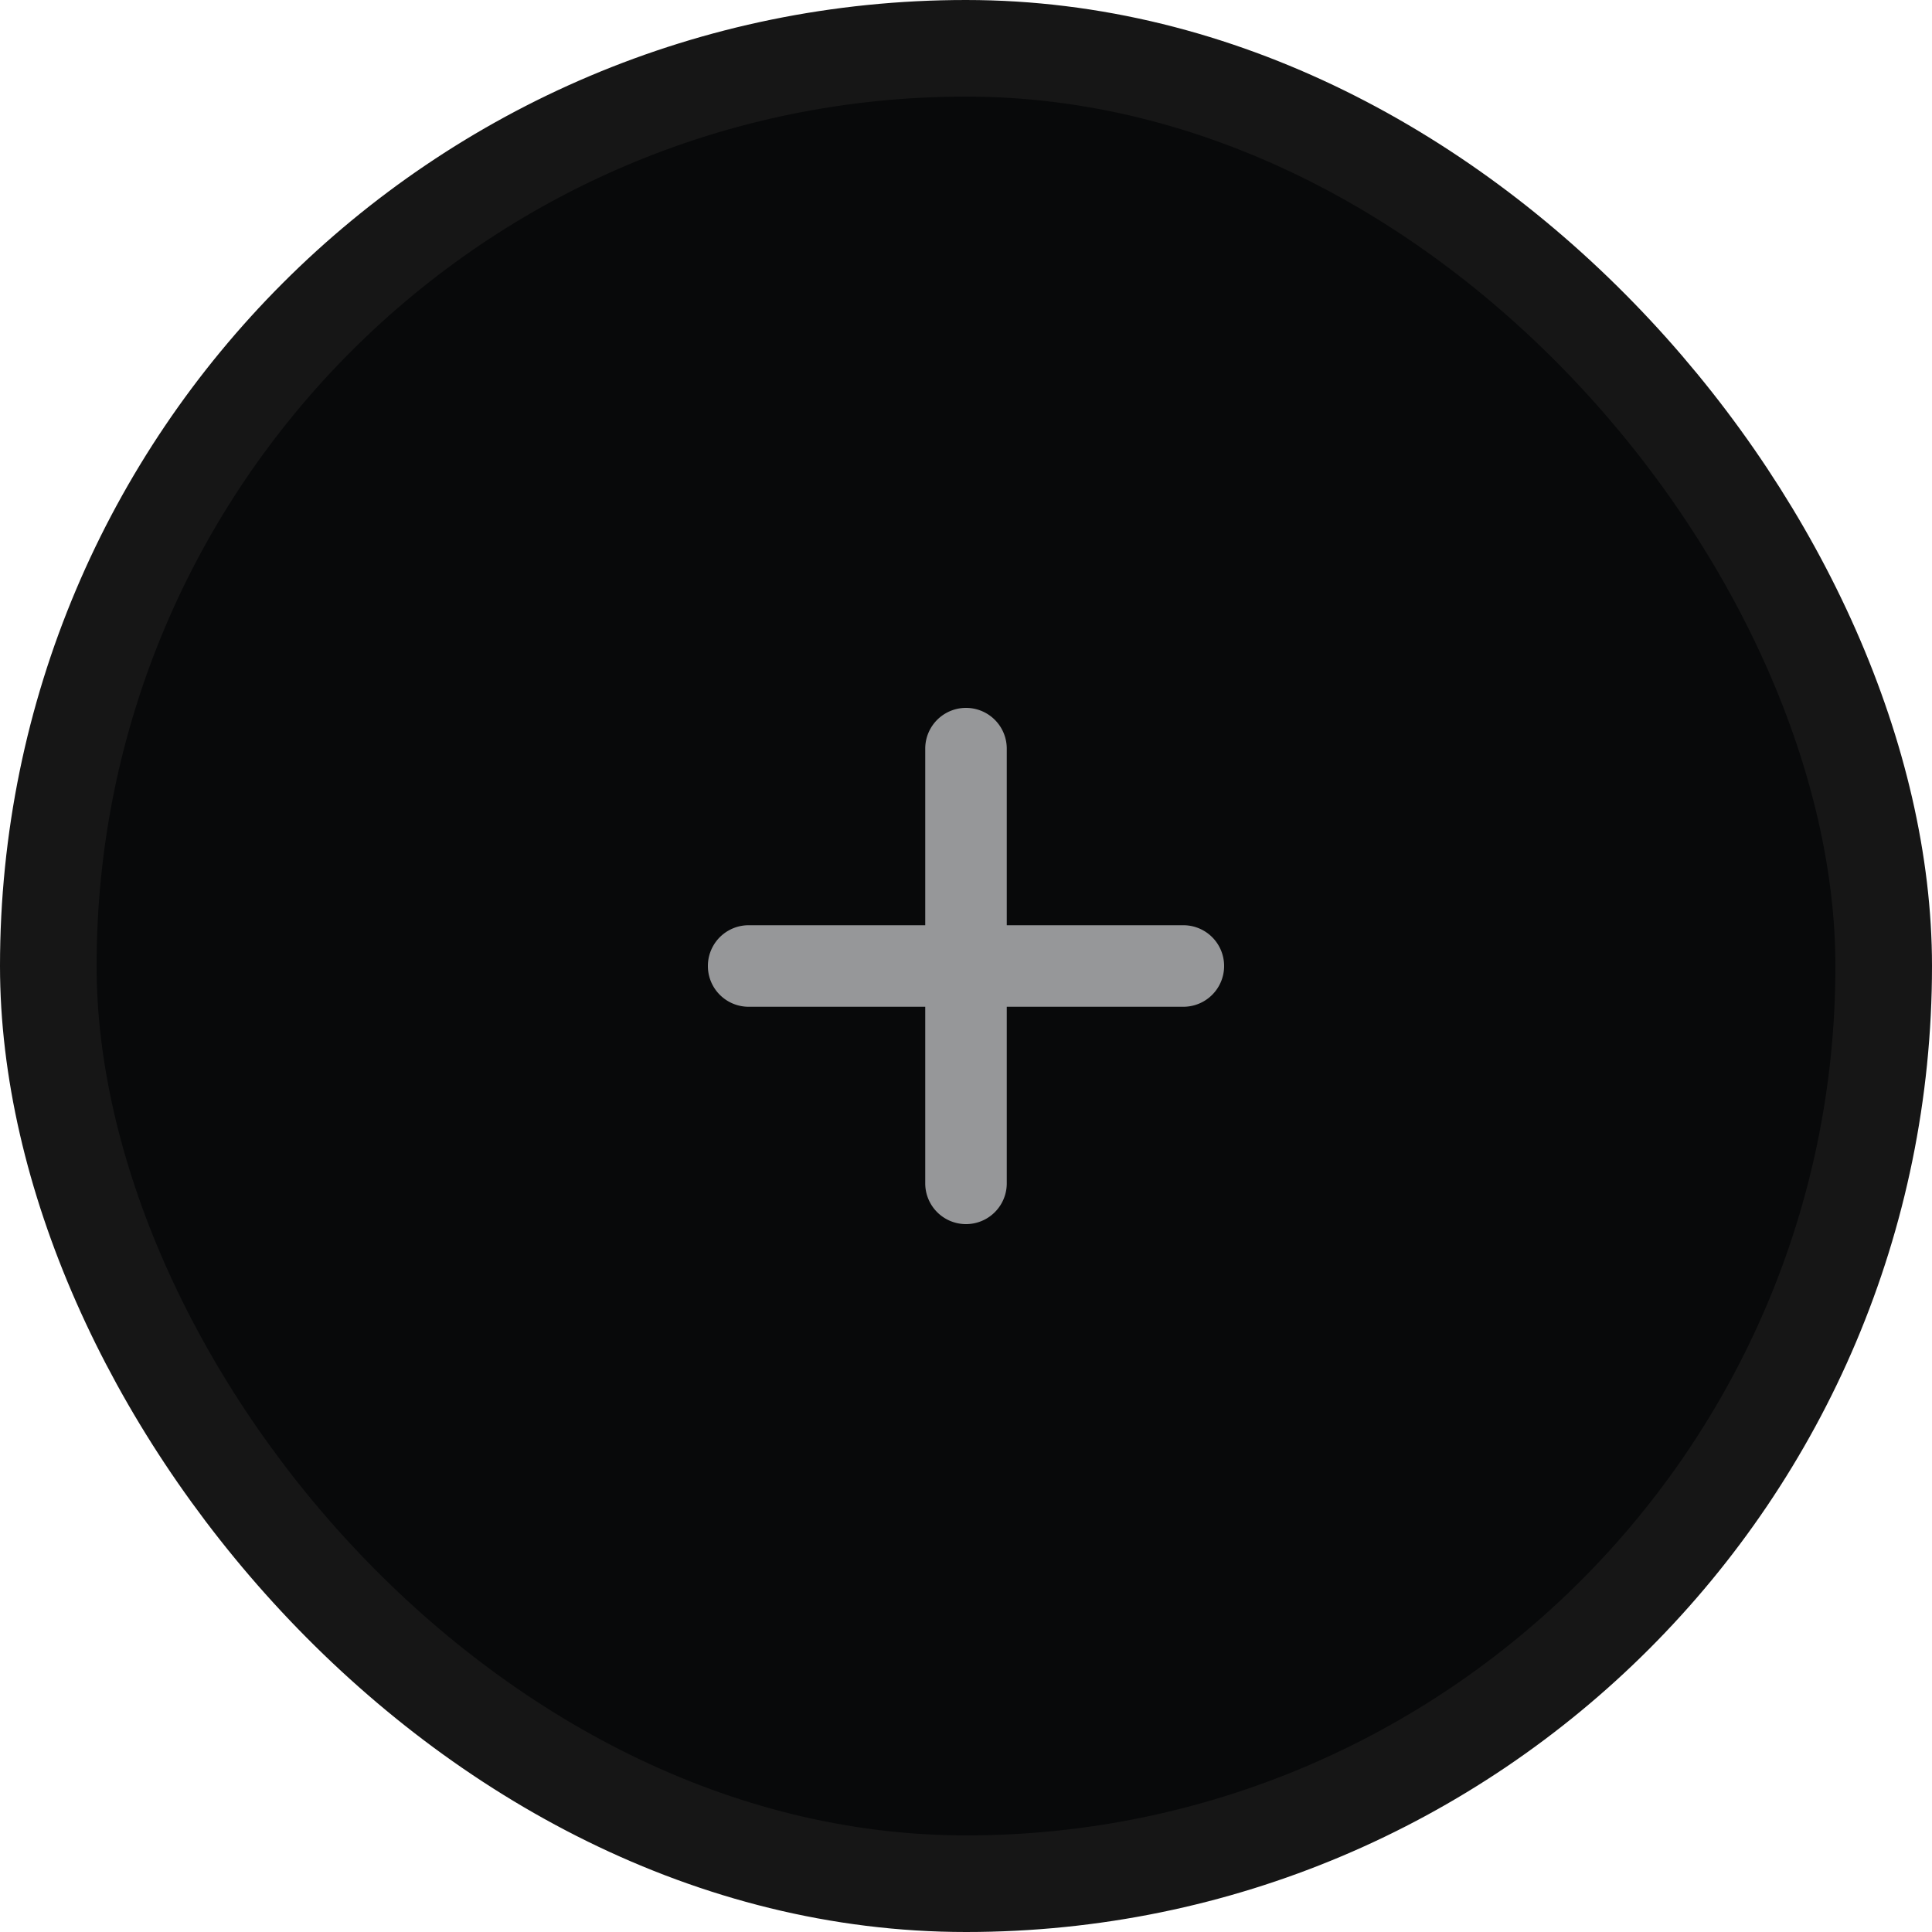
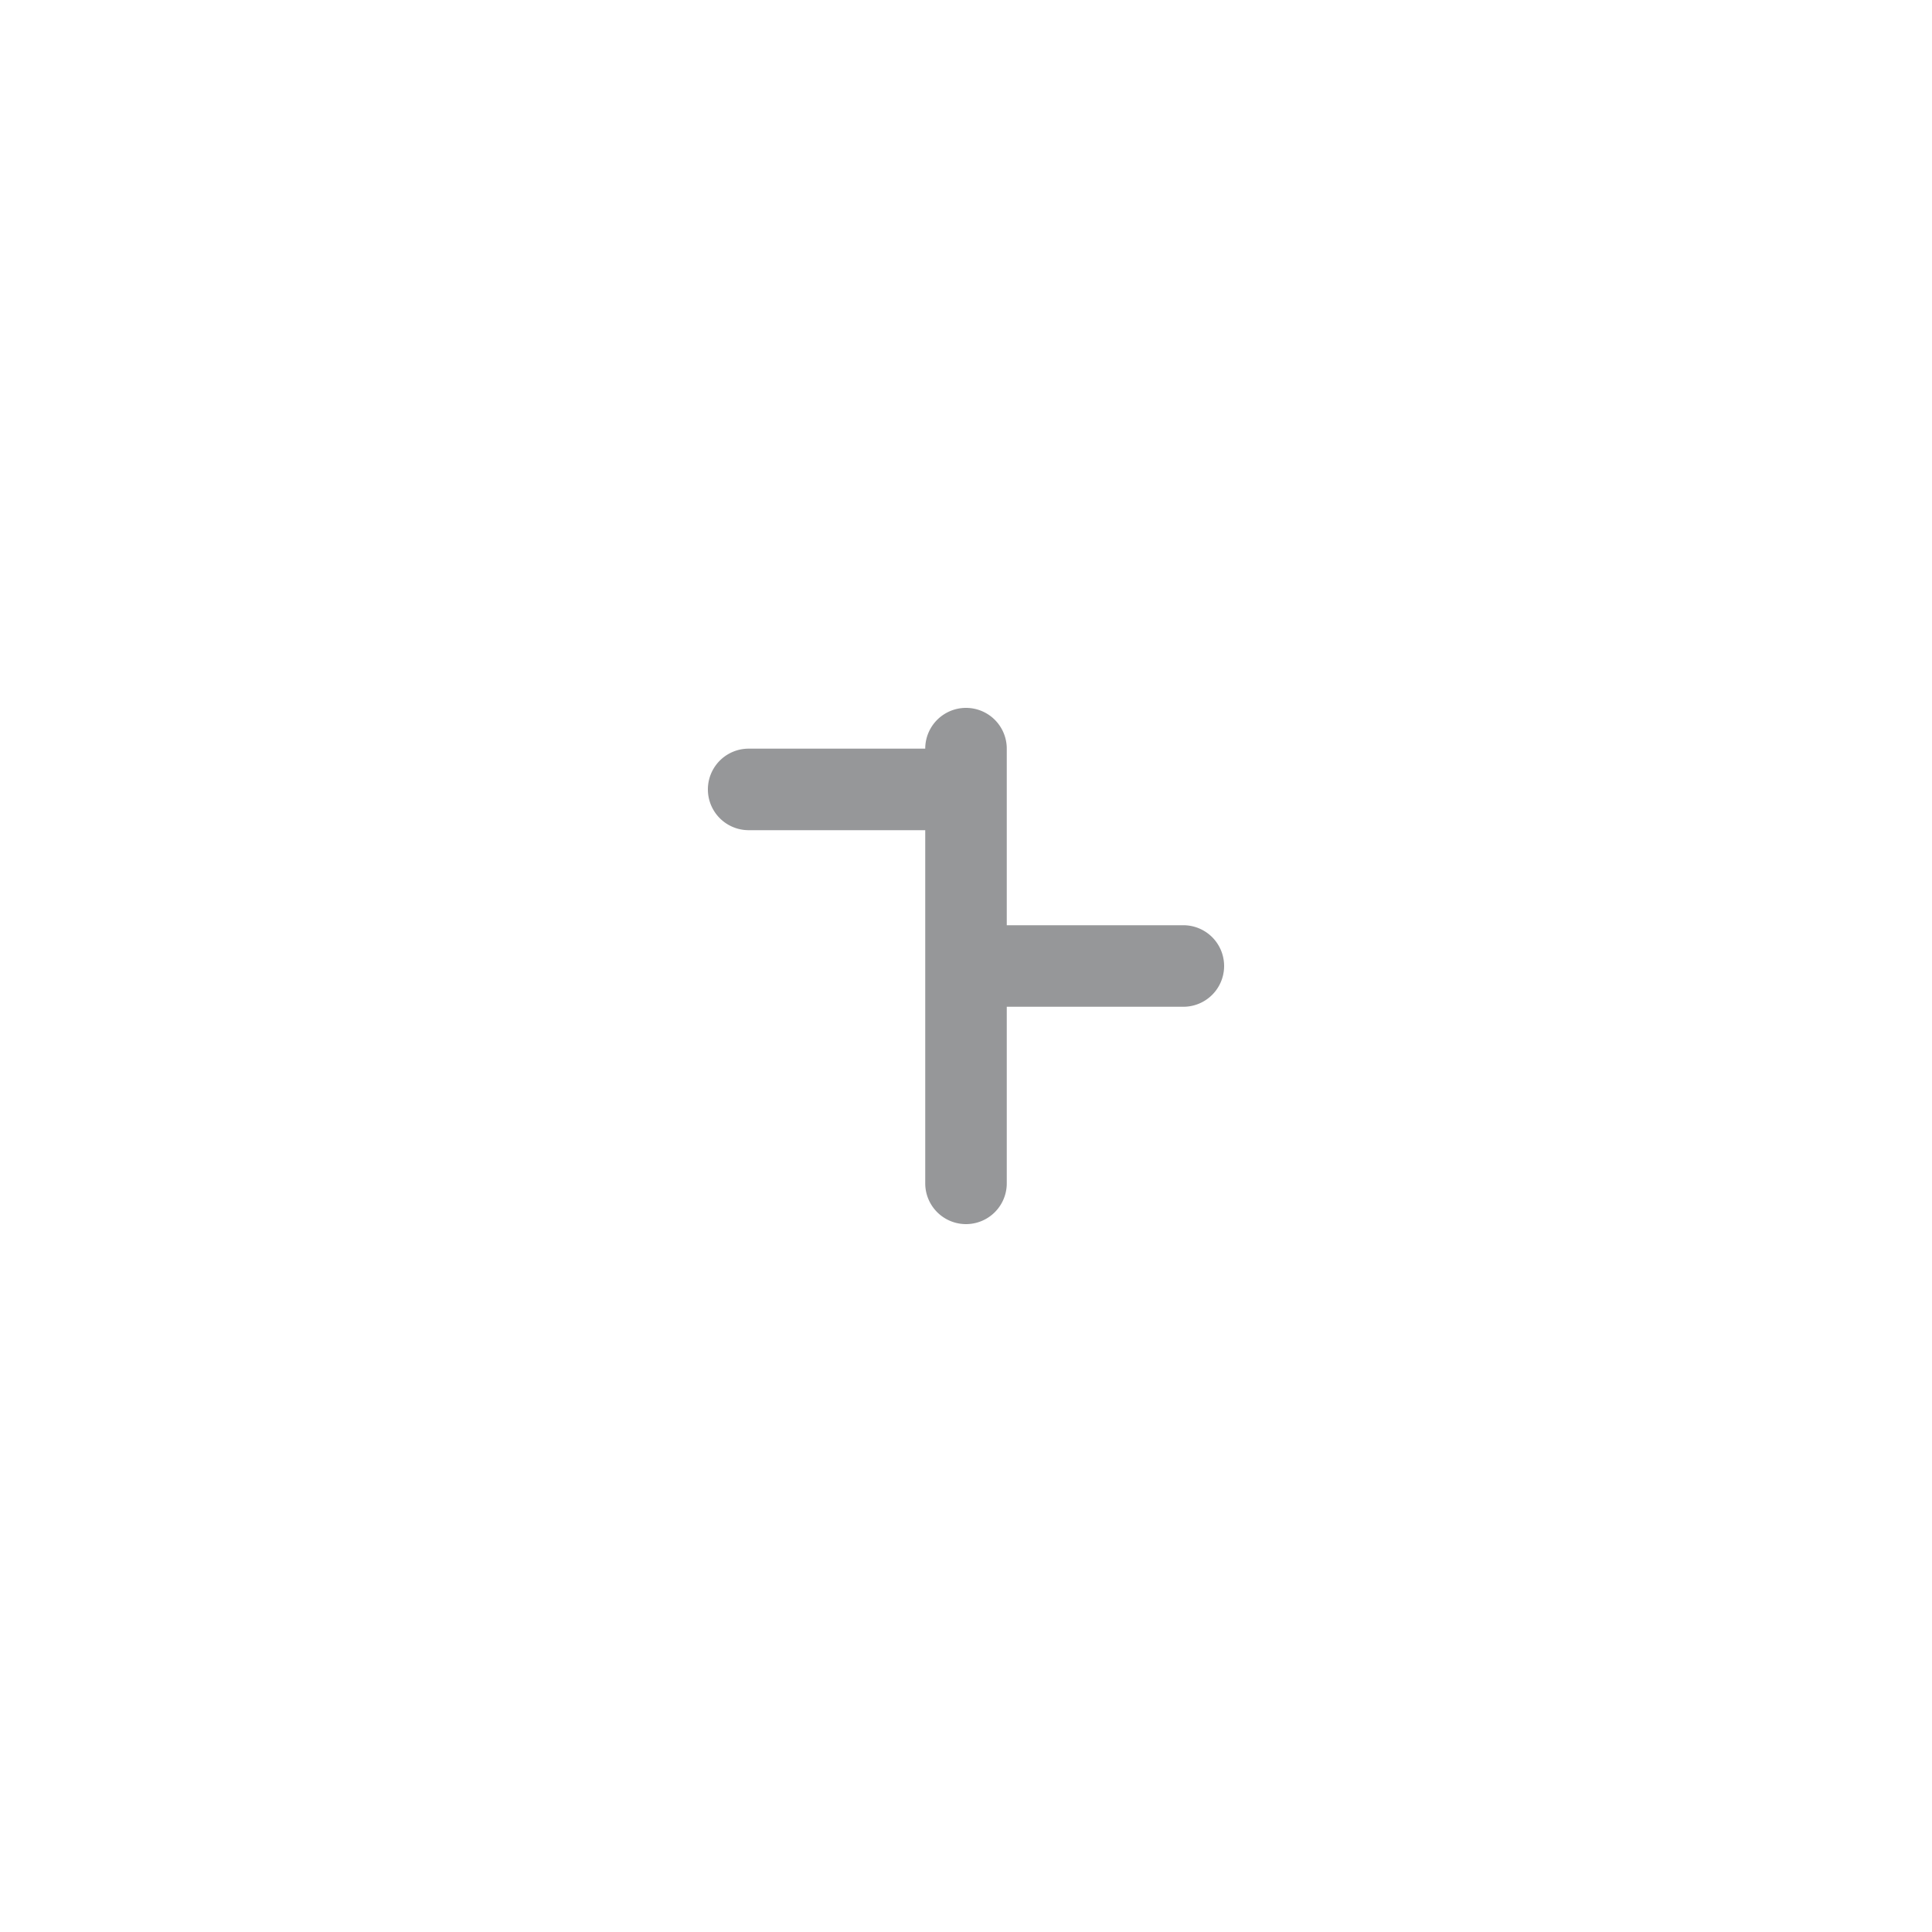
<svg xmlns="http://www.w3.org/2000/svg" width="40" height="40" fill="none">
-   <rect width="38" height="38" x="1" y="1" fill="#08090A" rx="19" />
-   <rect width="38" height="38" x="1" y="1" stroke="#161616" stroke-width="2" rx="19" />
-   <path fill="#969799" d="M20.844 15.5a.844.844 0 0 0-1.688 0v3.656H15.5a.844.844 0 0 0 0 1.688h3.656V24.5a.844.844 0 0 0 1.688 0v-3.656H24.5a.844.844 0 0 0 0-1.688h-3.656z" />
+   <path fill="#969799" d="M20.844 15.5a.844.844 0 0 0-1.688 0H15.5a.844.844 0 0 0 0 1.688h3.656V24.5a.844.844 0 0 0 1.688 0v-3.656H24.5a.844.844 0 0 0 0-1.688h-3.656z" />
</svg>